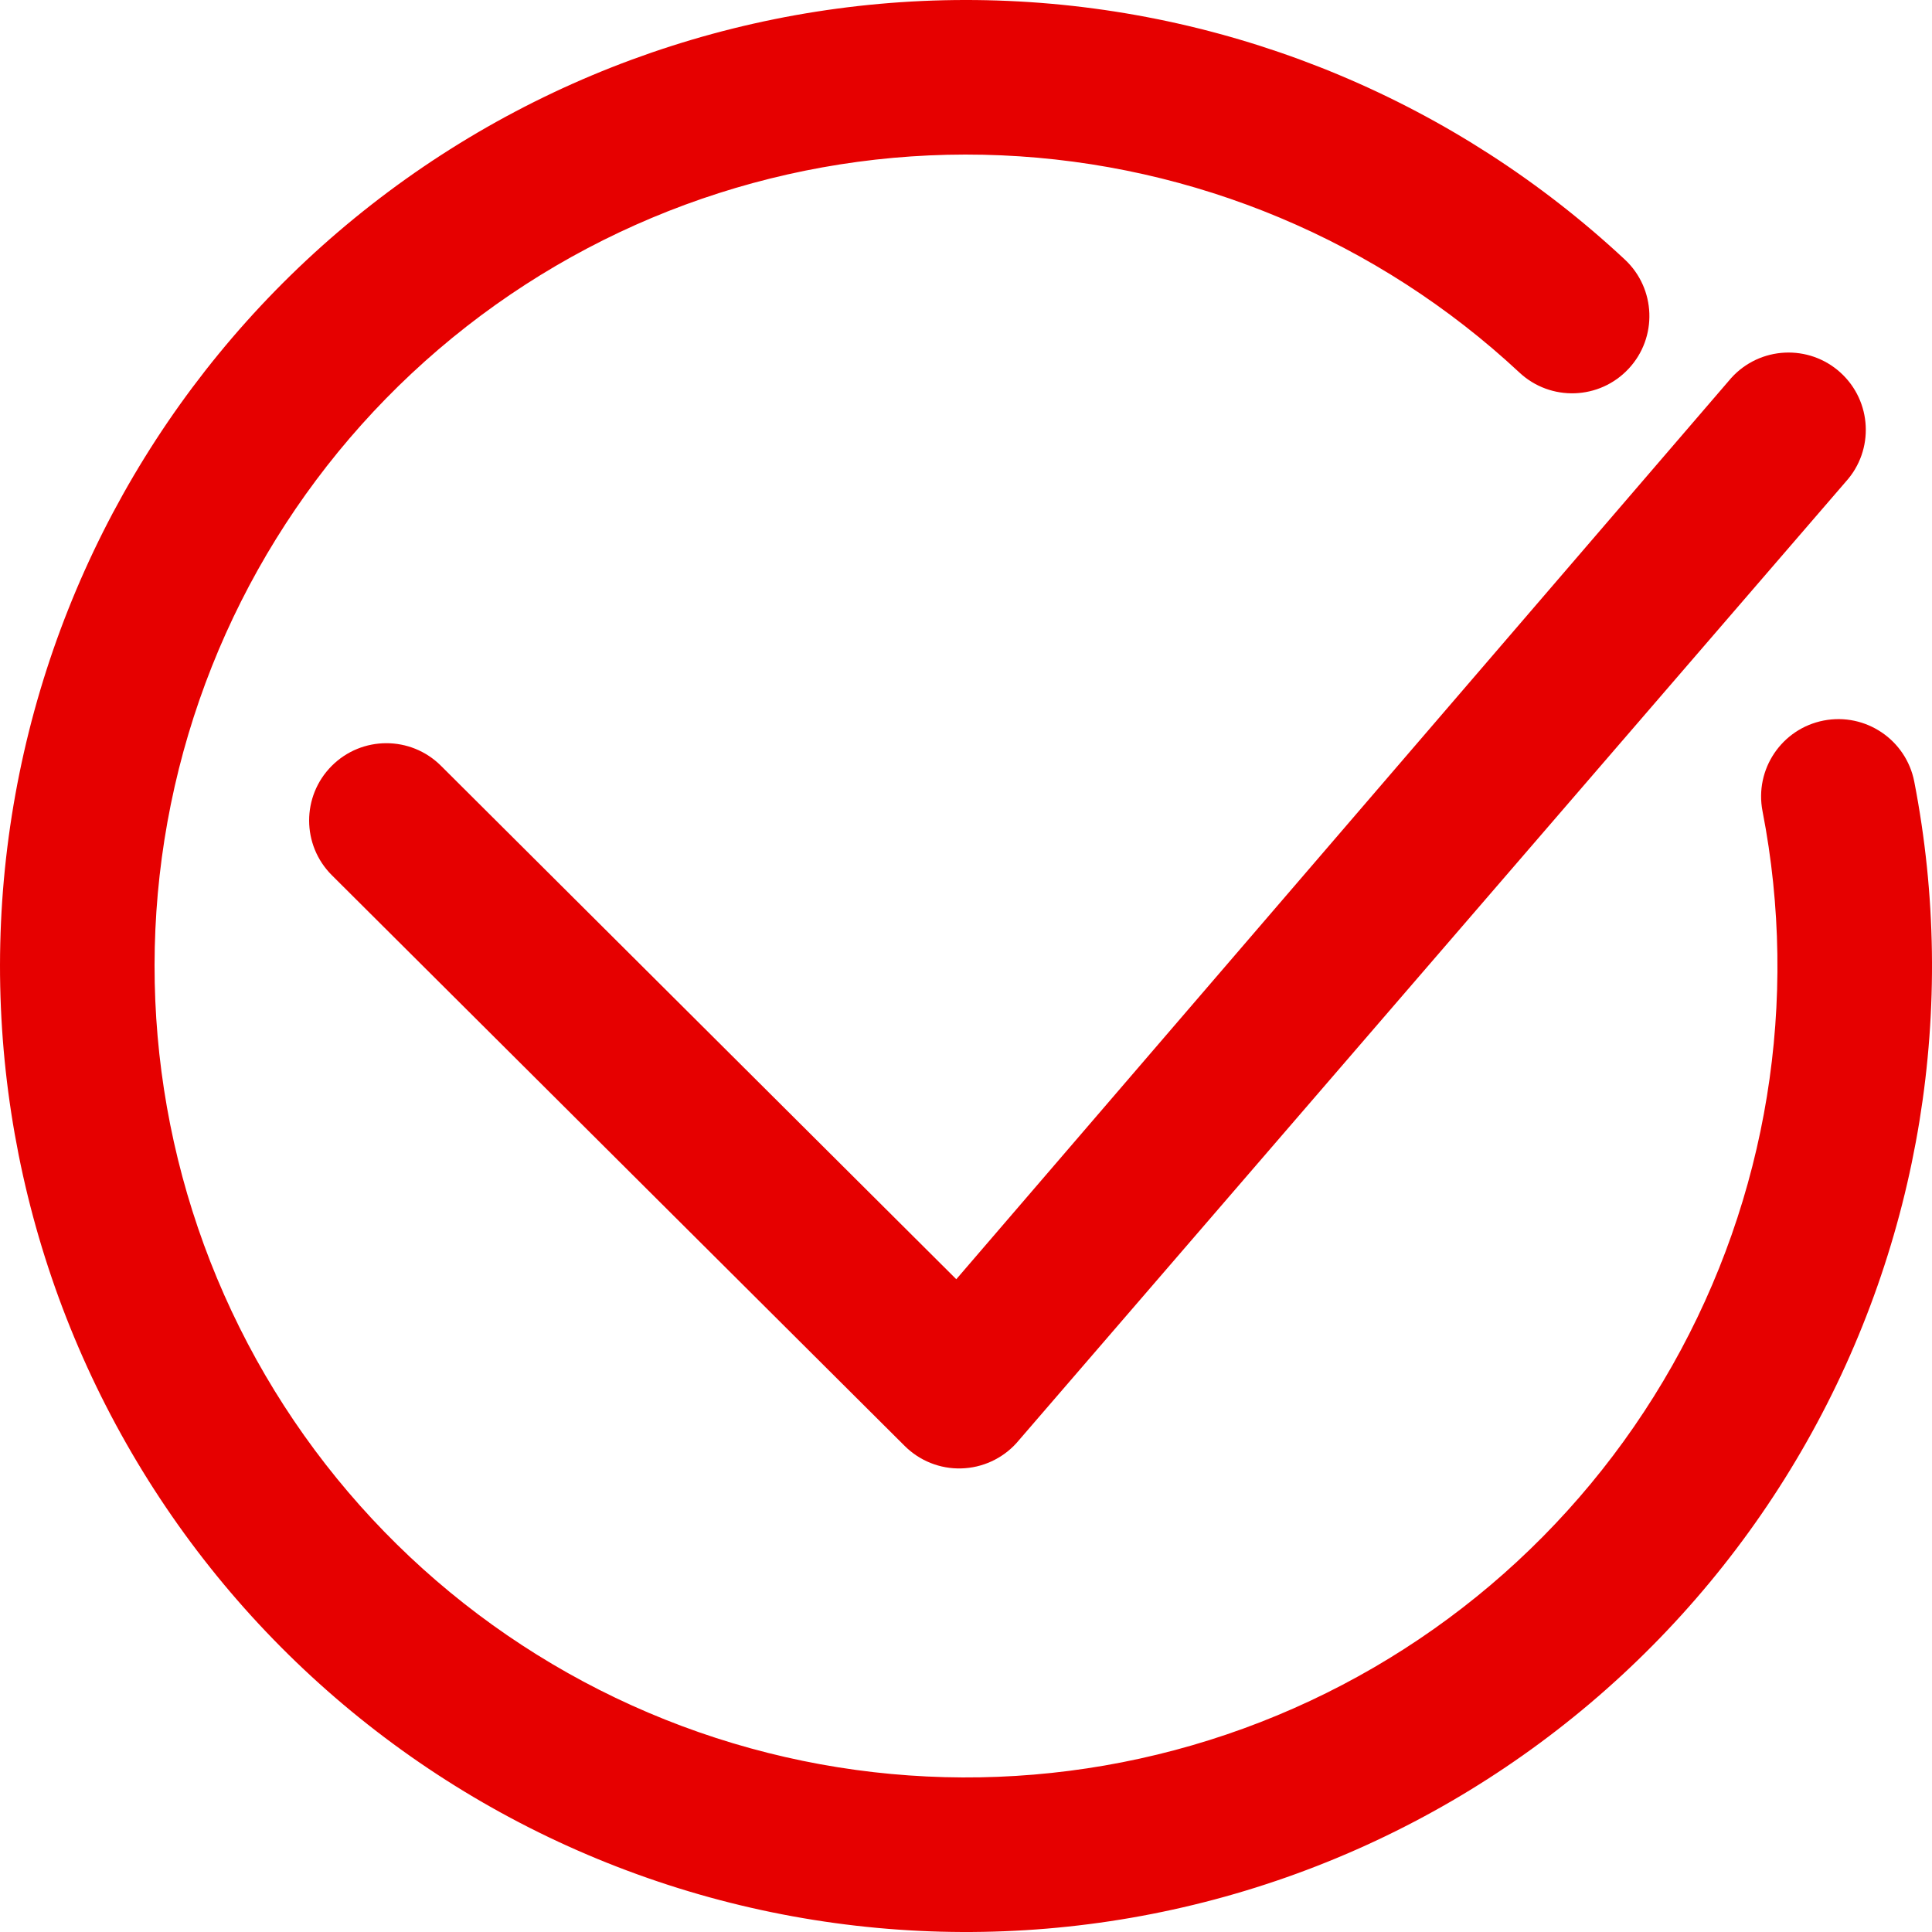
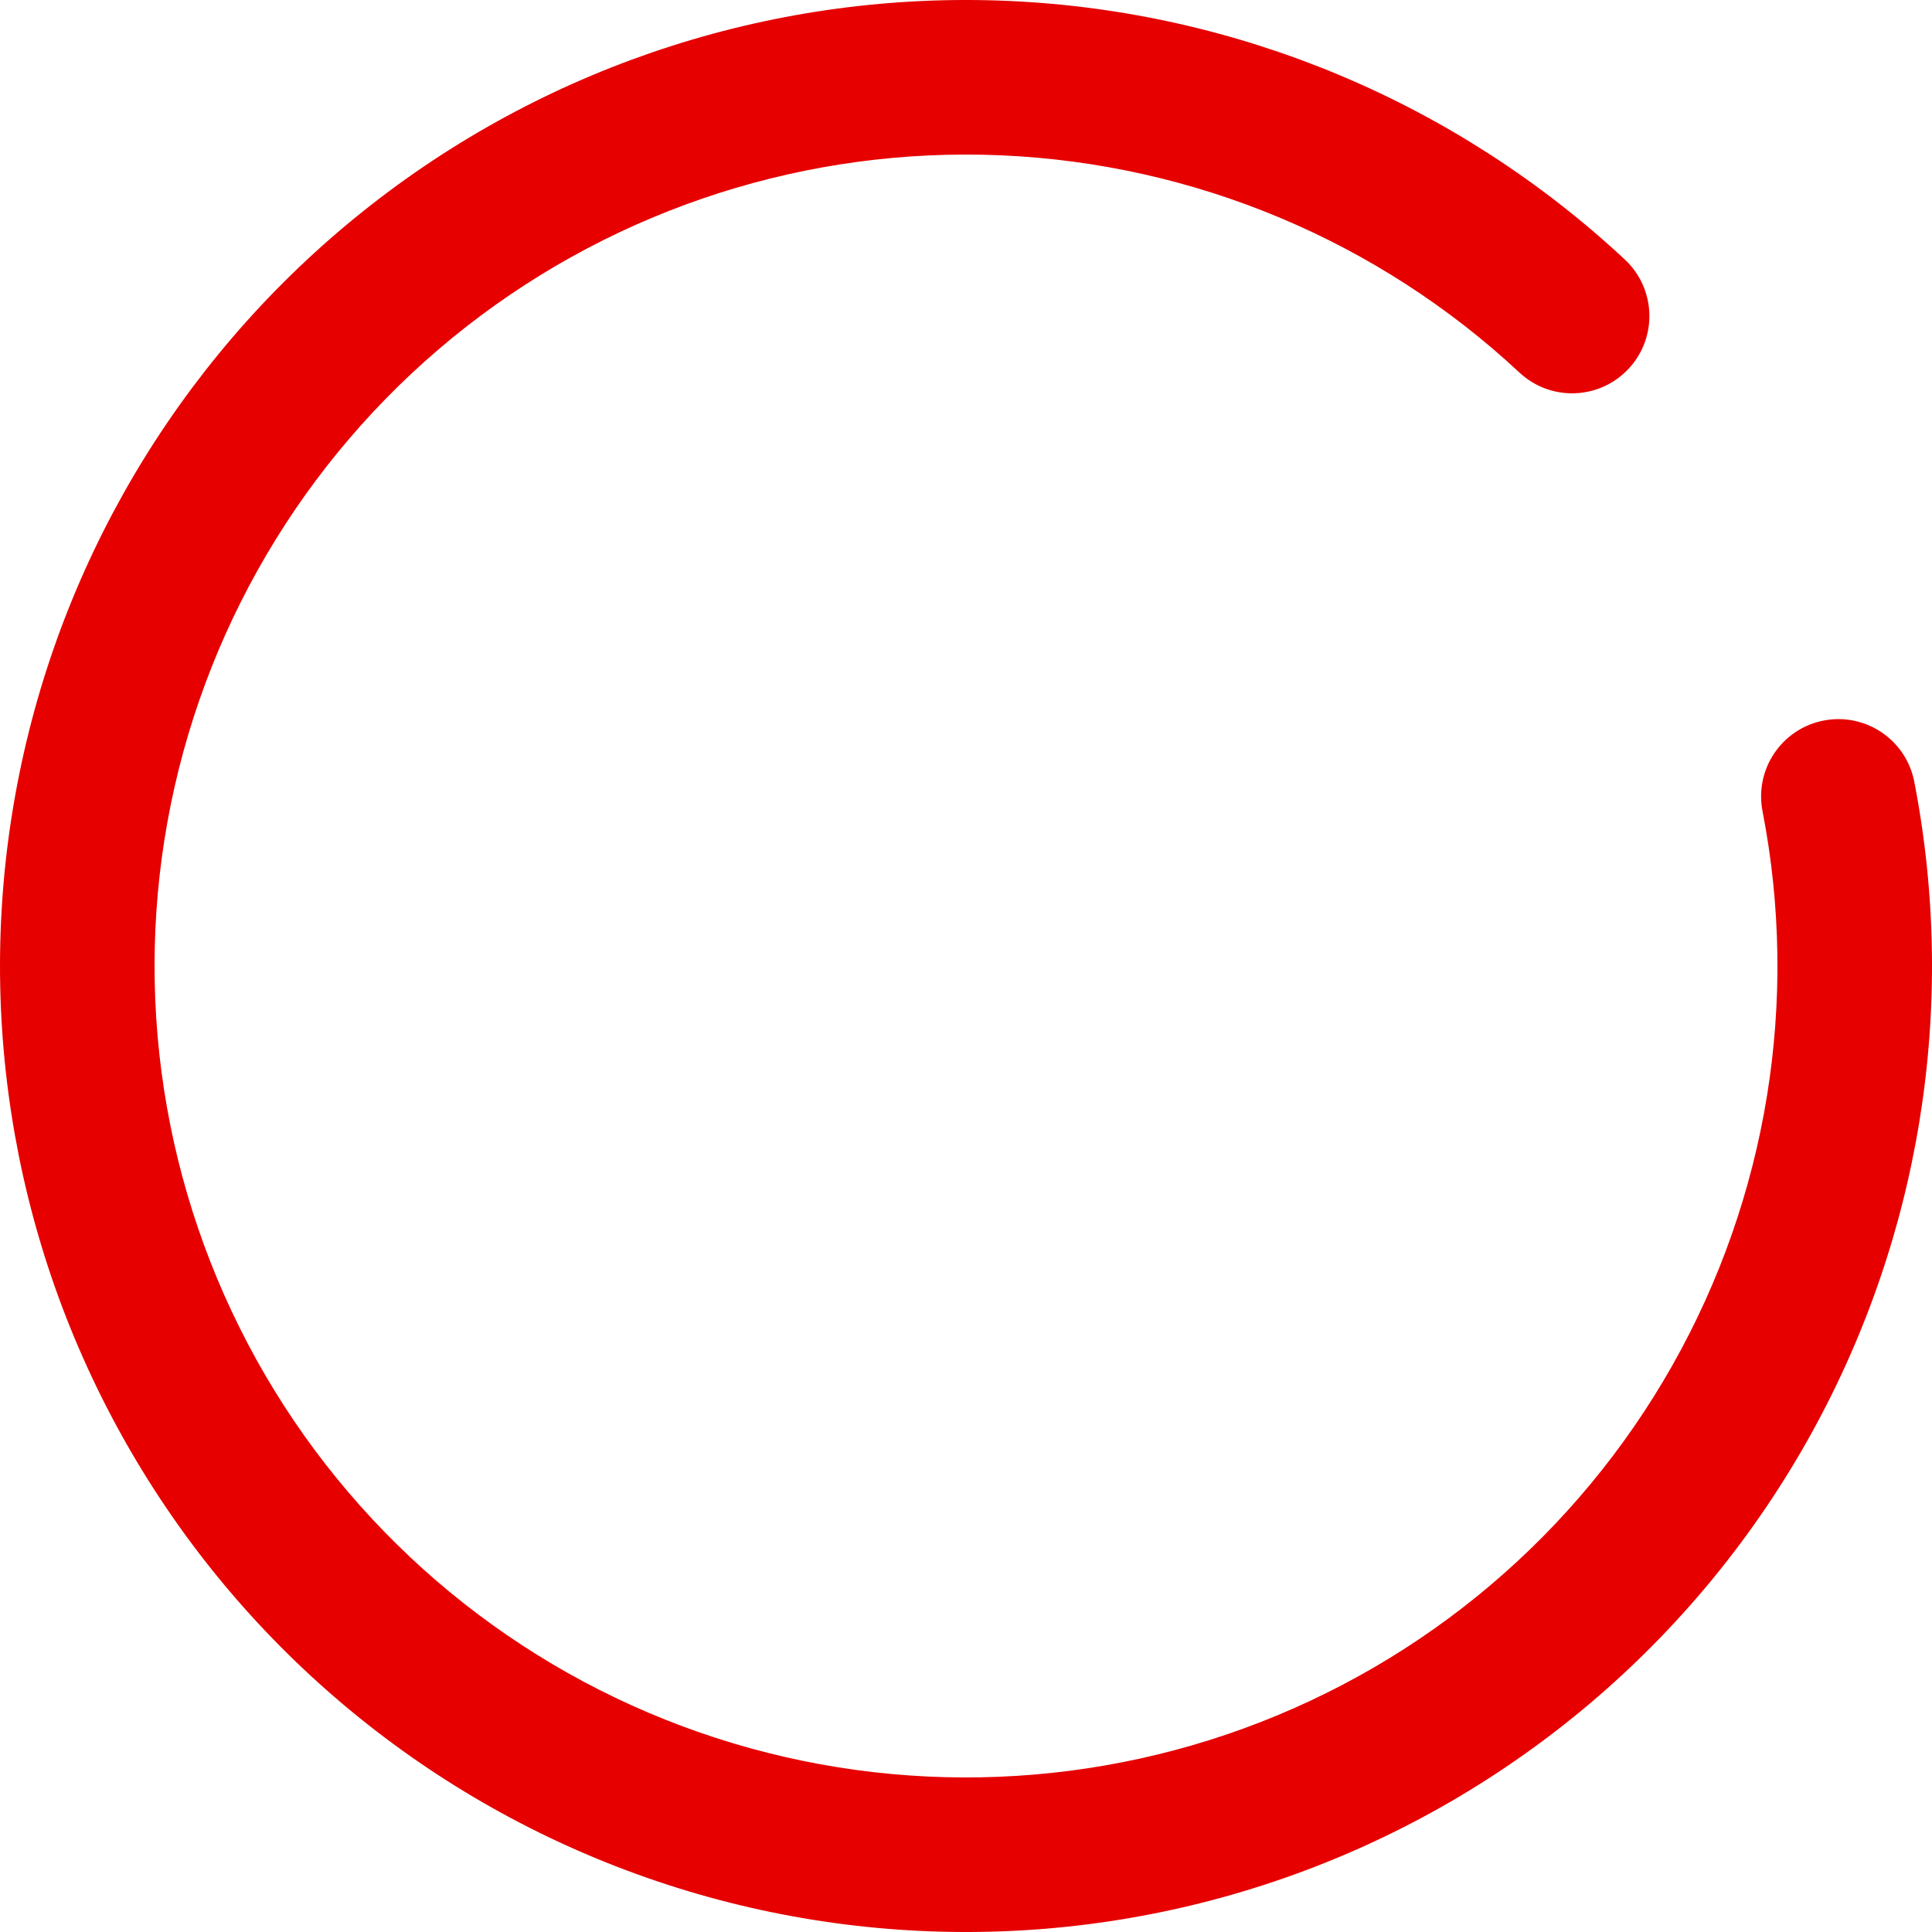
<svg xmlns="http://www.w3.org/2000/svg" width="40" height="40" viewBox="0 0 40 40" fill="none">
-   <path fill-rule="evenodd" clip-rule="evenodd" d="M38.104 7.713C38.758 8.306 38.809 9.318 38.215 9.973L21.045 29.877C20.751 30.201 20.337 30.391 19.9 30.402C19.462 30.414 19.04 30.245 18.73 29.936L6.871 18.121C6.245 17.497 6.243 16.484 6.867 15.858C7.49 15.232 8.503 15.23 9.129 15.854L19.799 26.485L35.844 7.825C36.437 7.17 37.449 7.12 38.104 7.713Z" fill="#E60000" />
  <path fill-rule="evenodd" clip-rule="evenodd" d="M20.733 3.216C16.736 3.042 12.809 4.299 9.657 6.761C6.505 9.224 4.335 12.731 3.537 16.651C2.74 20.57 3.367 24.646 5.306 28.145C7.246 31.643 10.37 34.335 14.117 35.736C17.863 37.137 21.987 37.155 25.746 35.787C29.505 34.419 32.652 31.754 34.622 28.273C36.592 24.791 37.255 20.721 36.491 16.794C36.323 15.927 36.889 15.087 37.757 14.918C38.624 14.75 39.464 15.316 39.633 16.184C40.541 20.858 39.752 25.704 37.407 29.849C35.062 33.993 31.315 37.165 26.84 38.794C22.366 40.423 17.456 40.401 12.996 38.733C8.535 37.066 4.816 33.861 2.508 29.696C0.199 25.531 -0.548 20.679 0.402 16.013C1.351 11.346 3.934 7.172 7.687 4.24C11.439 1.308 16.115 -0.189 20.872 0.019C25.63 0.227 30.157 2.125 33.64 5.373C34.286 5.976 34.322 6.988 33.719 7.634C33.116 8.281 32.104 8.316 31.458 7.713C28.532 4.985 24.729 3.39 20.733 3.216Z" fill="#E60000" />
</svg>